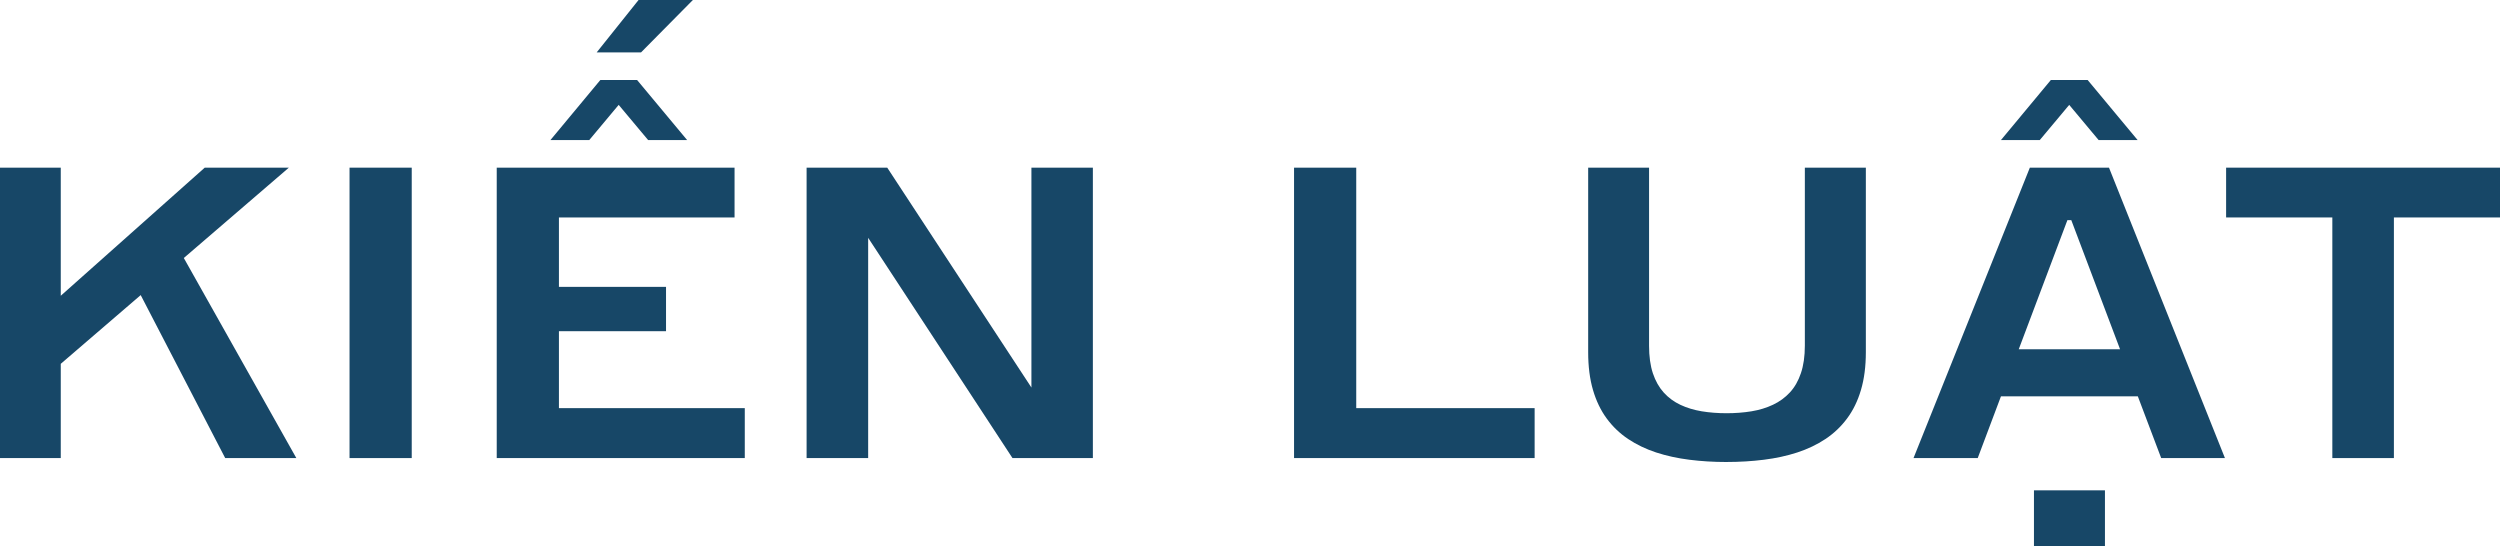
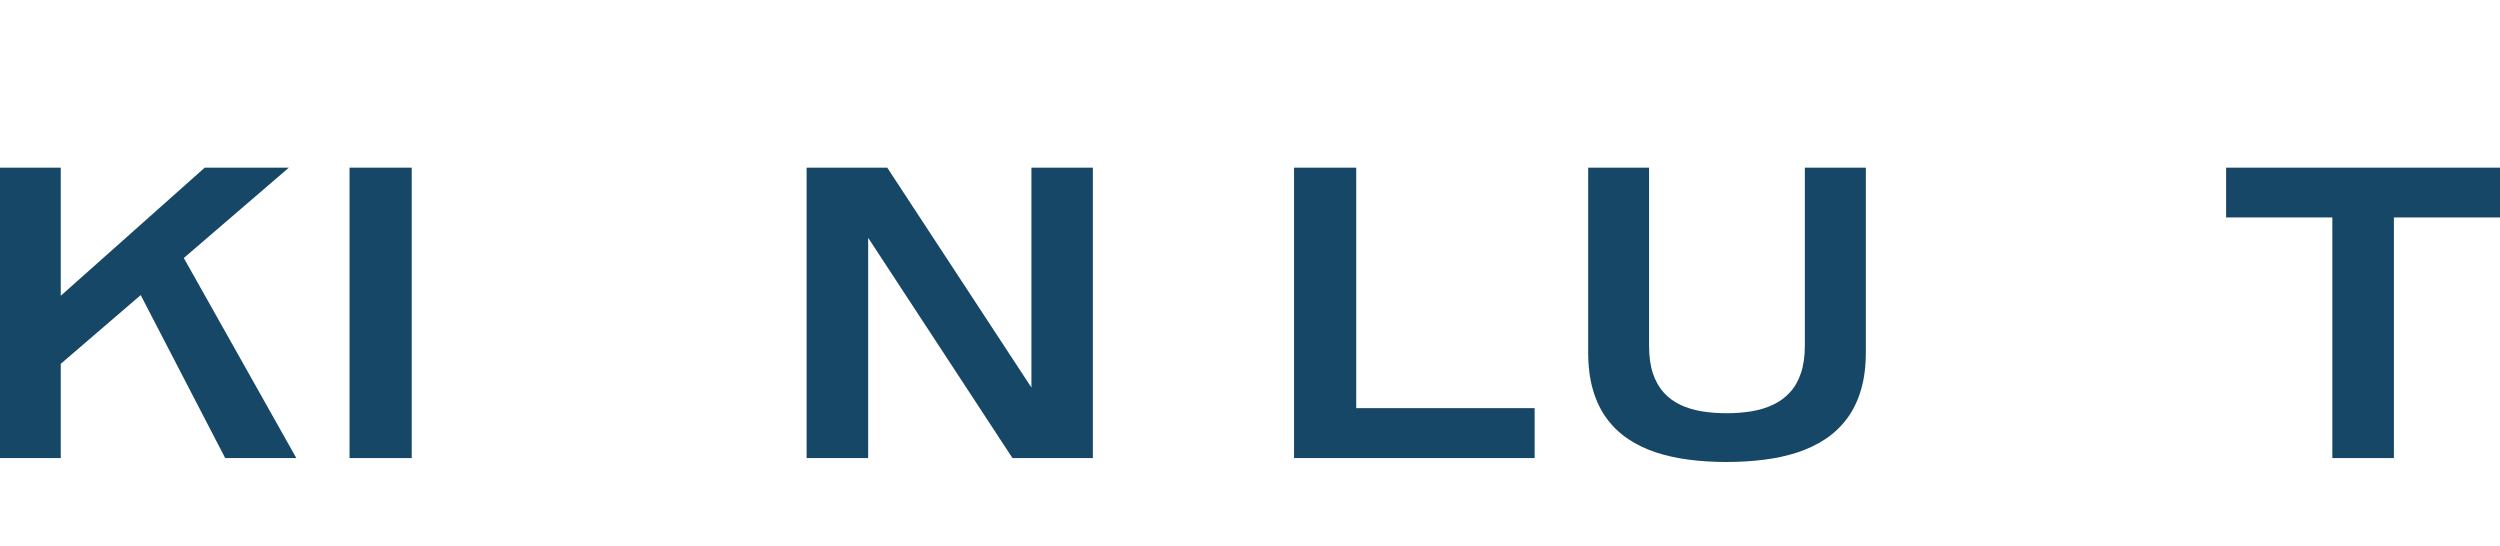
<svg xmlns="http://www.w3.org/2000/svg" id="Layer_2" data-name="Layer 2" viewBox="0 0 1380.77 301.83">
  <defs>
    <style>
      .cls-1 {
        fill: #174767;
      }
    </style>
  </defs>
  <g id="Layer_1-2" data-name="Layer 1">
    <path class="cls-1" d="m124.38,253l-46.67-90.02-44.15,37.96v52.06H0V92.6h33.56v70.75l79.52-70.75h46.46l-58.02,49.9,62.15,110.5h-39.29Z" />
    <path class="cls-1" d="m193.05,253V92.6h34.35v160.4h-34.35Z" />
-     <path class="cls-1" d="m382.68,0l-28.63,28.94h-24.5L352.68,0h30Zm-40.98,57.92l-16.25,19.44h-21.44l27.56-33.17h20.31l27.63,33.17h-21.54l-16.27-19.44Zm-33,167.48h102.65v27.6h-137V92.6h131.35v27.5h-97v38.33h59.15v24.5h-59.15v42.46Z" />
    <path class="cls-1" d="m569.66,92.6h33.94v160.4h-44.4l-79.71-121.65v121.65h-34V92.6h44.54l79.63,121.44v-121.44Z" />
    <path class="cls-1" d="m749.07,225.4h98.52v27.6h-132.88V92.6h34.35v132.79Z" />
    <path class="cls-1" d="m953.59,255.17c-7.14,0-13.99-.42-20.54-1.25-6.54-.82-12.66-2.16-18.35-4.02-5.68-1.88-10.83-4.34-15.44-7.42-4.61-3.08-8.56-6.86-11.85-11.33-3.29-4.47-5.83-9.73-7.6-15.79-1.77-6.05-2.65-13.01-2.65-20.85v-101.9h33.63v98.35c0,5.89.7,10.95,2.1,15.19,1.42,4.24,3.42,7.79,6,10.65,2.58,2.85,5.65,5.11,9.21,6.79,3.55,1.67,7.48,2.86,11.79,3.58,4.32.71,8.89,1.06,13.71,1.06s9.4-.35,13.75-1.06c4.34-.72,8.31-1.93,11.9-3.63,3.59-1.69,6.71-3.96,9.33-6.81,2.63-2.84,4.65-6.39,6.08-10.63,1.44-4.25,2.17-9.3,2.17-15.15v-98.35h33.69v101.9c0,7.85-.9,14.8-2.69,20.85-1.79,6.06-4.35,11.32-7.69,15.79-3.32,4.47-7.3,8.25-11.94,11.33-4.63,3.07-9.8,5.54-15.52,7.42-5.71,1.86-11.85,3.2-18.44,4.02-6.58.83-13.47,1.25-20.65,1.25Z" />
-     <path class="cls-1" d="m1142.85,57.92l-16.27,19.44h-21.44l27.56-33.17h20.33l27.6,33.17h-21.54l-16.25-19.44Zm86,195.08h-35.21l-12.9-34.1h-75.6l-12.83,34.1h-35.46l64.25-160.4h43.71l64.04,160.4Zm-113.88-60.08h55.96l-26.94-71.33h-2.15l-26.88,71.33Zm8.4,108.92v-31.04h39.21v31.04h-39.21Z" />
    <path class="cls-1" d="m1380.77,92.6v27.5h-58.6v132.9h-34V120.1h-58.67v-27.5h151.27Z" />
  </g>
</svg>